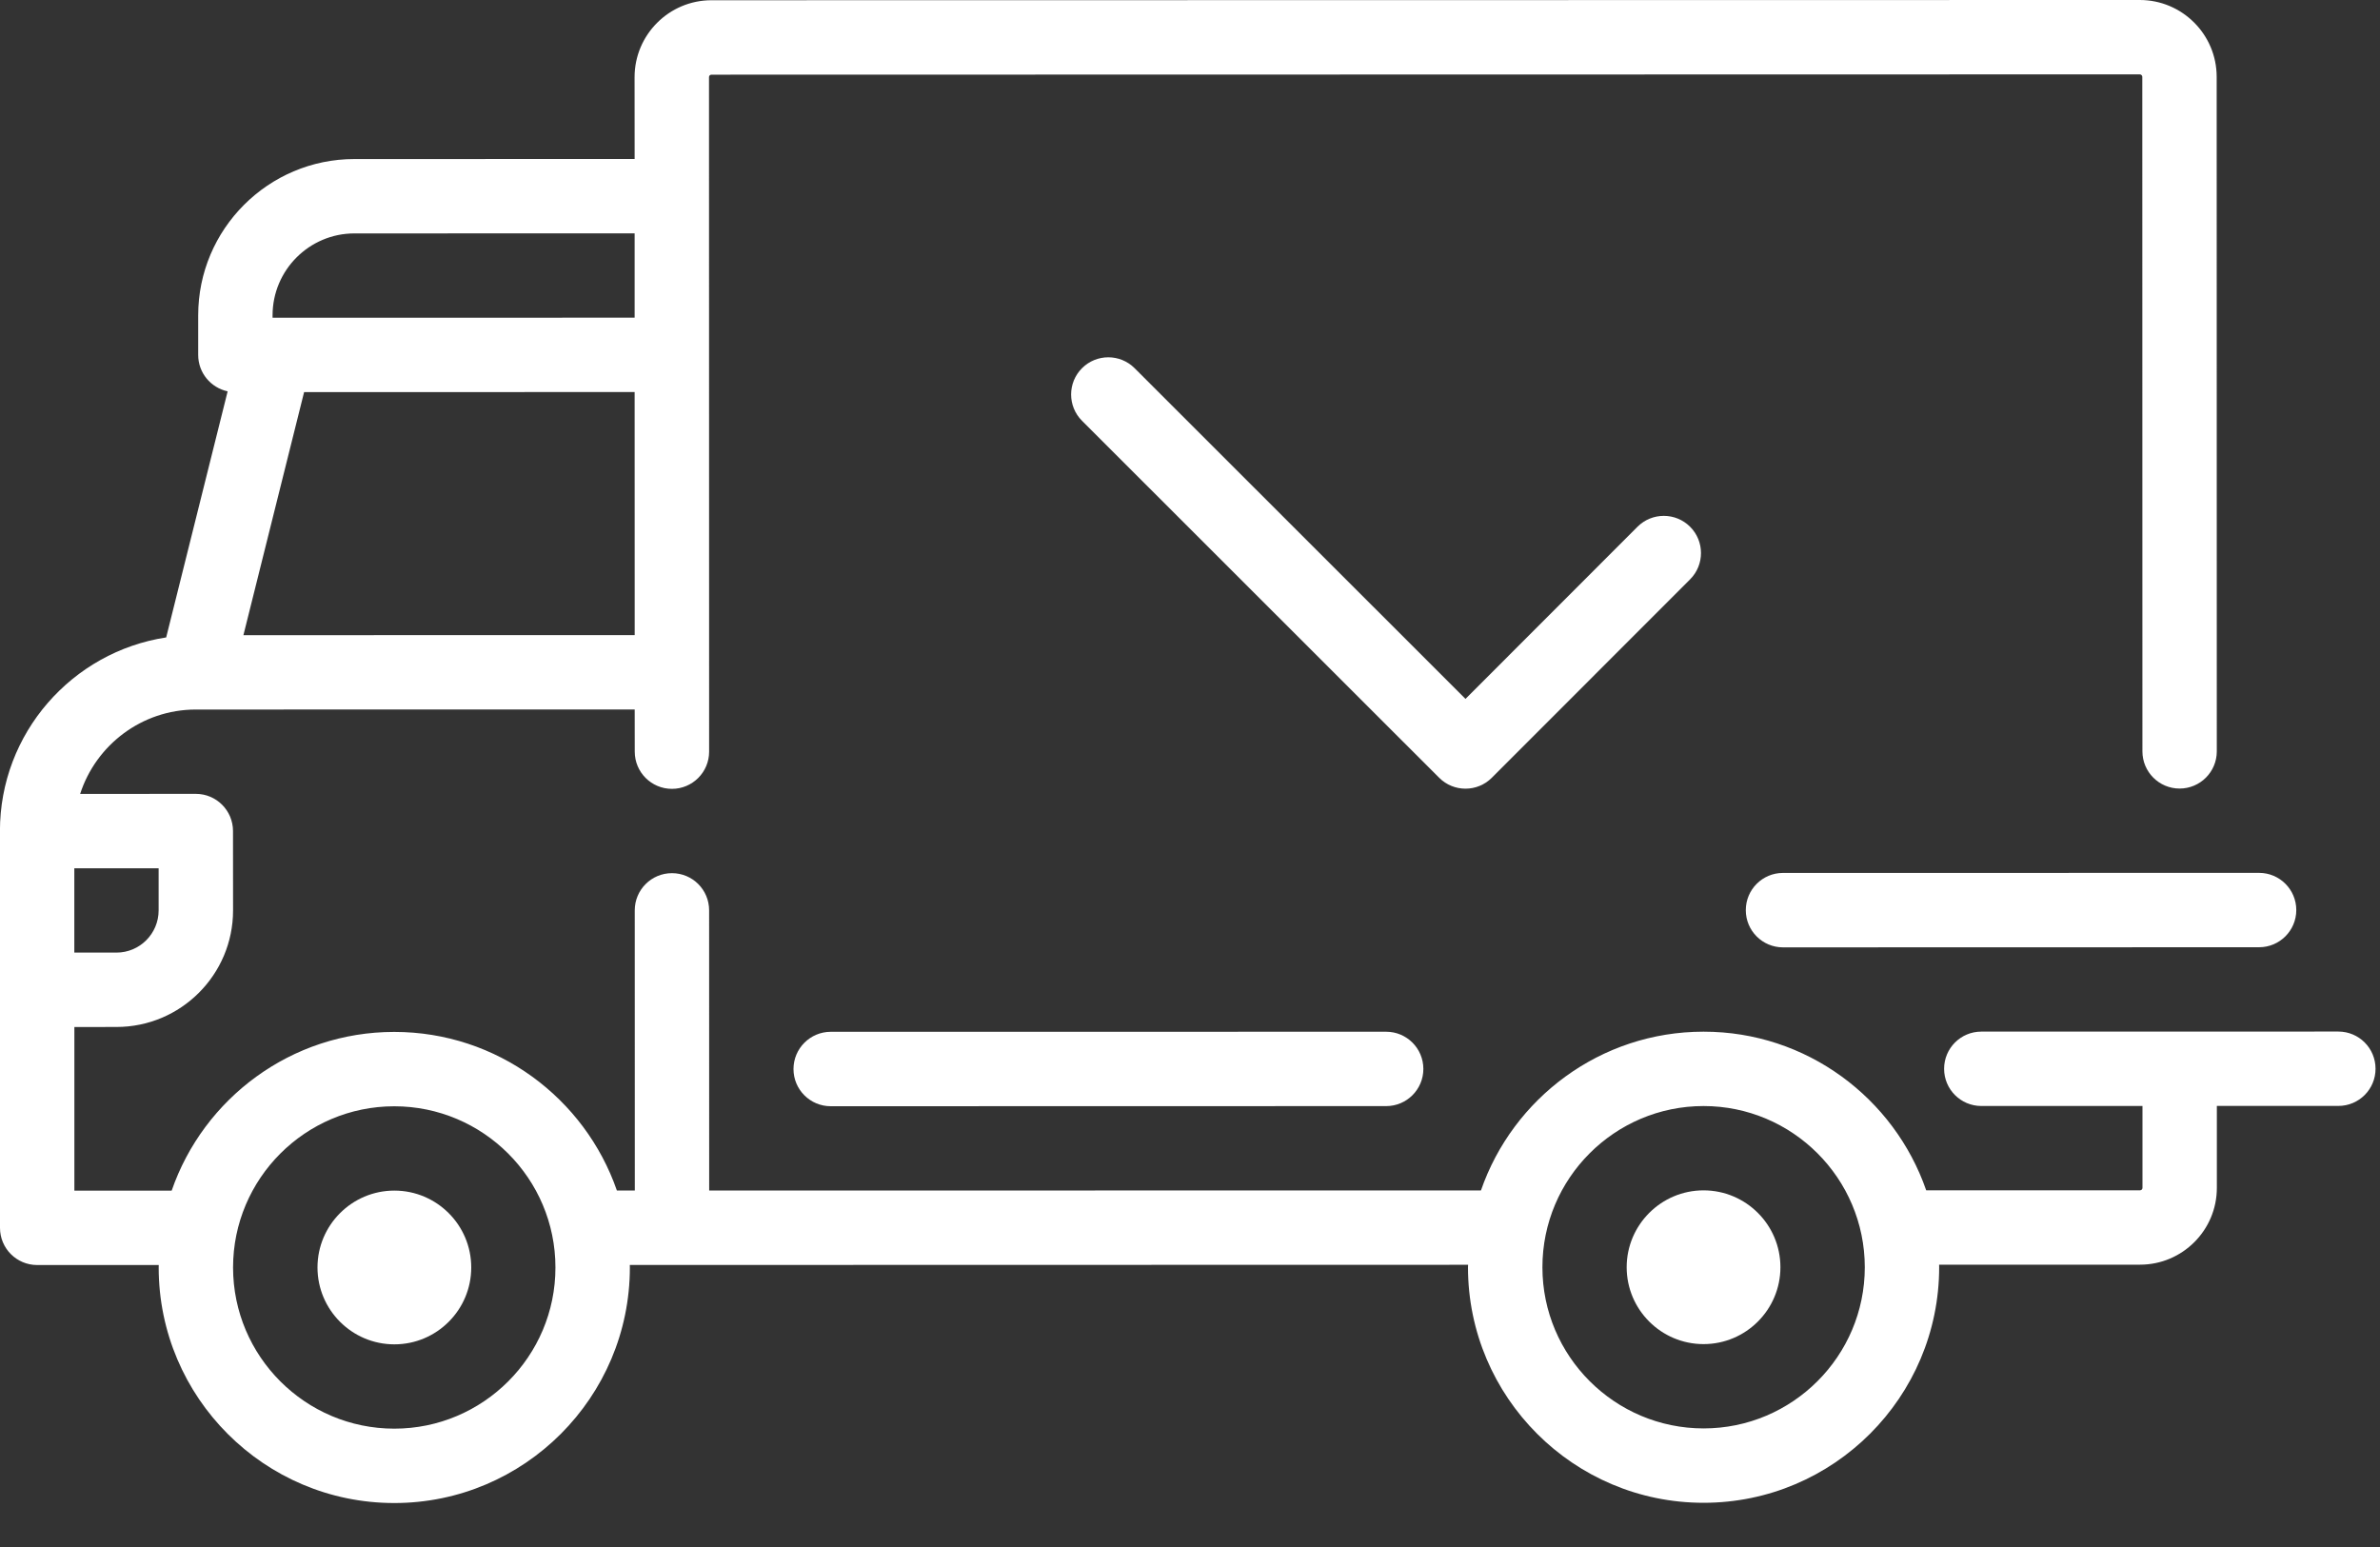
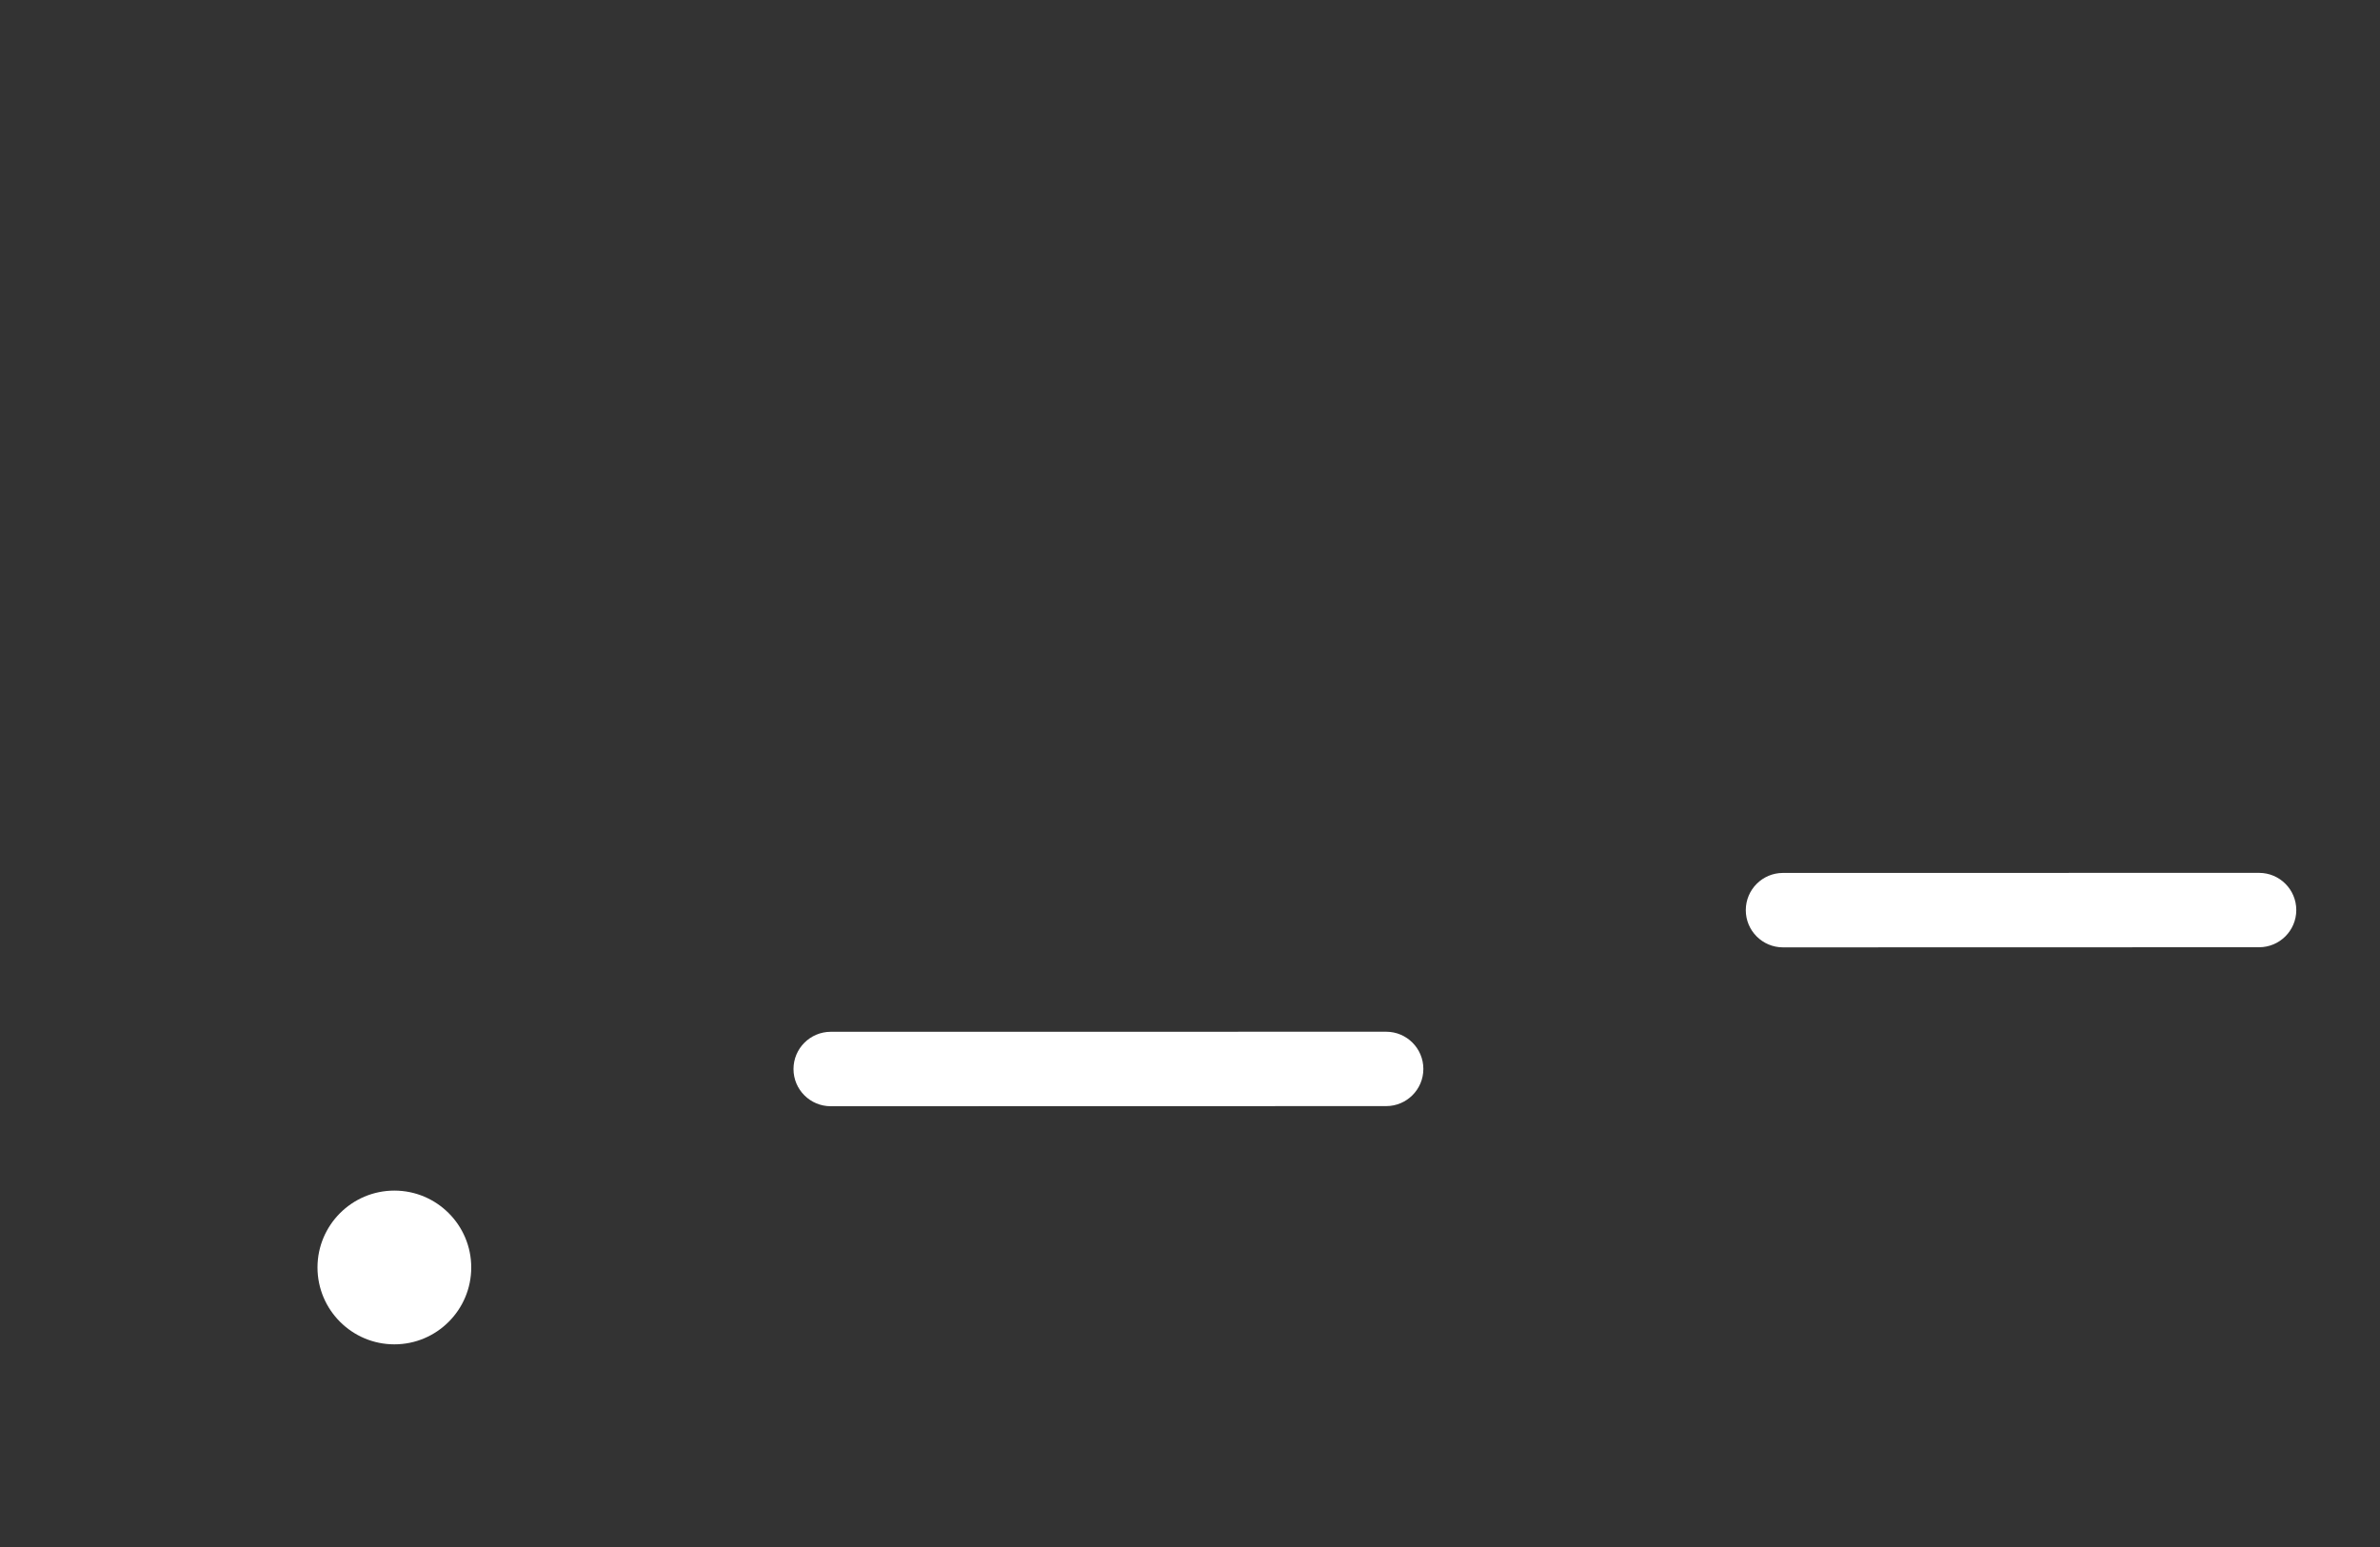
<svg xmlns="http://www.w3.org/2000/svg" fill="none" viewBox="0 0 40 26" height="26" width="40">
  <rect x="0" y="0" width="40" height="26" fill="#333333" stroke="none" />
-   <path fill="white" d="M2.793 10.713L3.826 6.577C3.543 6.517 3.331 6.266 3.331 5.966L3.331 5.299C3.331 3.851 4.509 2.673 5.956 2.673L10.666 2.672L10.665 1.297C10.665 0.584 11.245 0.004 11.957 0.004L35.963 1.24773e-06C36.675 -0 37.255 0.579 37.255 1.292L37.257 12.628C37.257 12.973 36.977 13.253 36.632 13.253C36.287 13.253 36.007 12.973 36.007 12.628L36.005 1.292C36.005 1.269 35.986 1.25 35.963 1.25L11.957 1.255C11.934 1.255 11.916 1.273 11.916 1.296L11.918 12.633C11.918 12.978 11.638 13.258 11.293 13.258C10.948 13.258 10.668 12.978 10.668 12.633L10.667 11.924L3.293 11.925C3.292 11.925 3.292 11.926 3.291 11.926C3.291 11.926 3.29 11.925 3.289 11.925C2.382 11.926 1.612 12.522 1.347 13.343L3.291 13.342C3.636 13.342 3.916 13.622 3.916 13.967L3.917 15.301C3.917 16.381 3.038 17.26 1.958 17.26L1.25 17.261L1.25 20.011L2.885 20.011C3.421 18.46 4.895 17.343 6.626 17.343C8.357 17.343 9.831 18.459 10.368 20.009L10.669 20.009L10.668 15.3C10.668 14.955 10.948 14.675 11.293 14.675C11.639 14.675 11.918 14.954 11.918 15.3L11.919 20.009L24.89 20.007C25.427 18.456 26.9 17.339 28.631 17.339C30.362 17.338 31.836 18.455 32.373 20.005L35.967 20.005C35.99 20.005 36.008 19.986 36.008 19.963L36.008 18.588L33.299 18.588C32.954 18.588 32.674 18.308 32.674 17.963C32.674 17.618 32.953 17.338 33.299 17.338L39.3 17.337C39.645 17.337 39.925 17.616 39.925 17.962C39.925 18.307 39.646 18.587 39.3 18.587L37.258 18.587L37.258 19.963C37.259 20.675 36.679 21.255 35.967 21.255L32.59 21.256C32.59 21.27 32.591 21.283 32.591 21.297C32.591 23.48 30.816 25.257 28.632 25.257C26.449 25.258 24.673 23.482 24.672 21.299C24.672 21.285 24.673 21.271 24.674 21.257L10.585 21.26C10.585 21.273 10.586 21.287 10.586 21.301C10.586 23.484 8.81 25.261 6.627 25.261C4.444 25.262 2.668 23.486 2.667 21.303C2.667 21.289 2.668 21.275 2.668 21.261L0.625 21.261C0.28 21.261 -0 20.982 -0 20.636L-0.001 13.968C-0.002 12.322 1.213 10.954 2.793 10.713ZM10.666 3.922L5.956 3.923C5.198 3.923 4.581 4.54 4.581 5.299L4.581 5.34L10.666 5.339L10.666 3.922ZM10.667 10.674L10.666 6.589L5.111 6.59L4.091 10.675L10.667 10.674ZM28.632 24.007C30.126 24.007 31.341 22.791 31.341 21.298C31.34 19.804 30.125 18.589 28.631 18.589C27.137 18.589 25.922 19.805 25.923 21.299C25.923 22.792 27.139 24.007 28.632 24.007ZM6.627 24.011C8.121 24.011 9.336 22.795 9.335 21.302C9.335 19.808 8.12 18.593 6.626 18.593C5.132 18.593 3.917 19.809 3.917 21.303C3.918 22.796 5.133 24.011 6.627 24.011ZM1.249 16.01L1.958 16.01C2.348 16.01 2.666 15.692 2.666 15.301L2.666 14.593L1.249 14.593L1.249 16.01Z" />
-   <path fill="white" d="M28.631 20.006C29.343 20.006 29.923 20.585 29.923 21.298C29.923 22.01 29.344 22.59 28.631 22.59C27.919 22.59 27.339 22.011 27.339 21.298C27.339 20.586 27.919 20.006 28.631 20.006Z" />
  <path fill="white" d="M6.628 20.01C7.34 20.01 7.92 20.589 7.92 21.302C7.92 22.014 7.341 22.594 6.628 22.594C5.916 22.594 5.336 22.015 5.336 21.302C5.336 20.59 5.915 20.01 6.628 20.01Z" />
  <path fill="white" d="M13.961 17.341L23.297 17.34C23.642 17.34 23.922 17.62 23.922 17.965C23.922 18.31 23.642 18.59 23.297 18.59L13.961 18.592C13.616 18.592 13.336 18.312 13.336 17.967C13.336 17.622 13.616 17.342 13.961 17.341Z" />
  <path fill="white" d="M29.966 14.671L37.968 14.67C38.313 14.67 38.593 14.95 38.593 15.295C38.593 15.64 38.313 15.92 37.968 15.92L29.966 15.922C29.621 15.922 29.341 15.642 29.341 15.297C29.341 14.951 29.621 14.671 29.966 14.671Z" />
-   <path fill="white" d="M18.185 6.188C18.429 5.944 18.825 5.944 19.069 6.188L24.63 11.746L27.521 8.853C27.765 8.609 28.161 8.609 28.405 8.853C28.649 9.097 28.649 9.493 28.405 9.737L25.072 13.072C24.95 13.194 24.79 13.255 24.63 13.255C24.47 13.255 24.31 13.194 24.188 13.072L18.185 7.072C17.941 6.828 17.941 6.432 18.185 6.188Z" />
</svg>